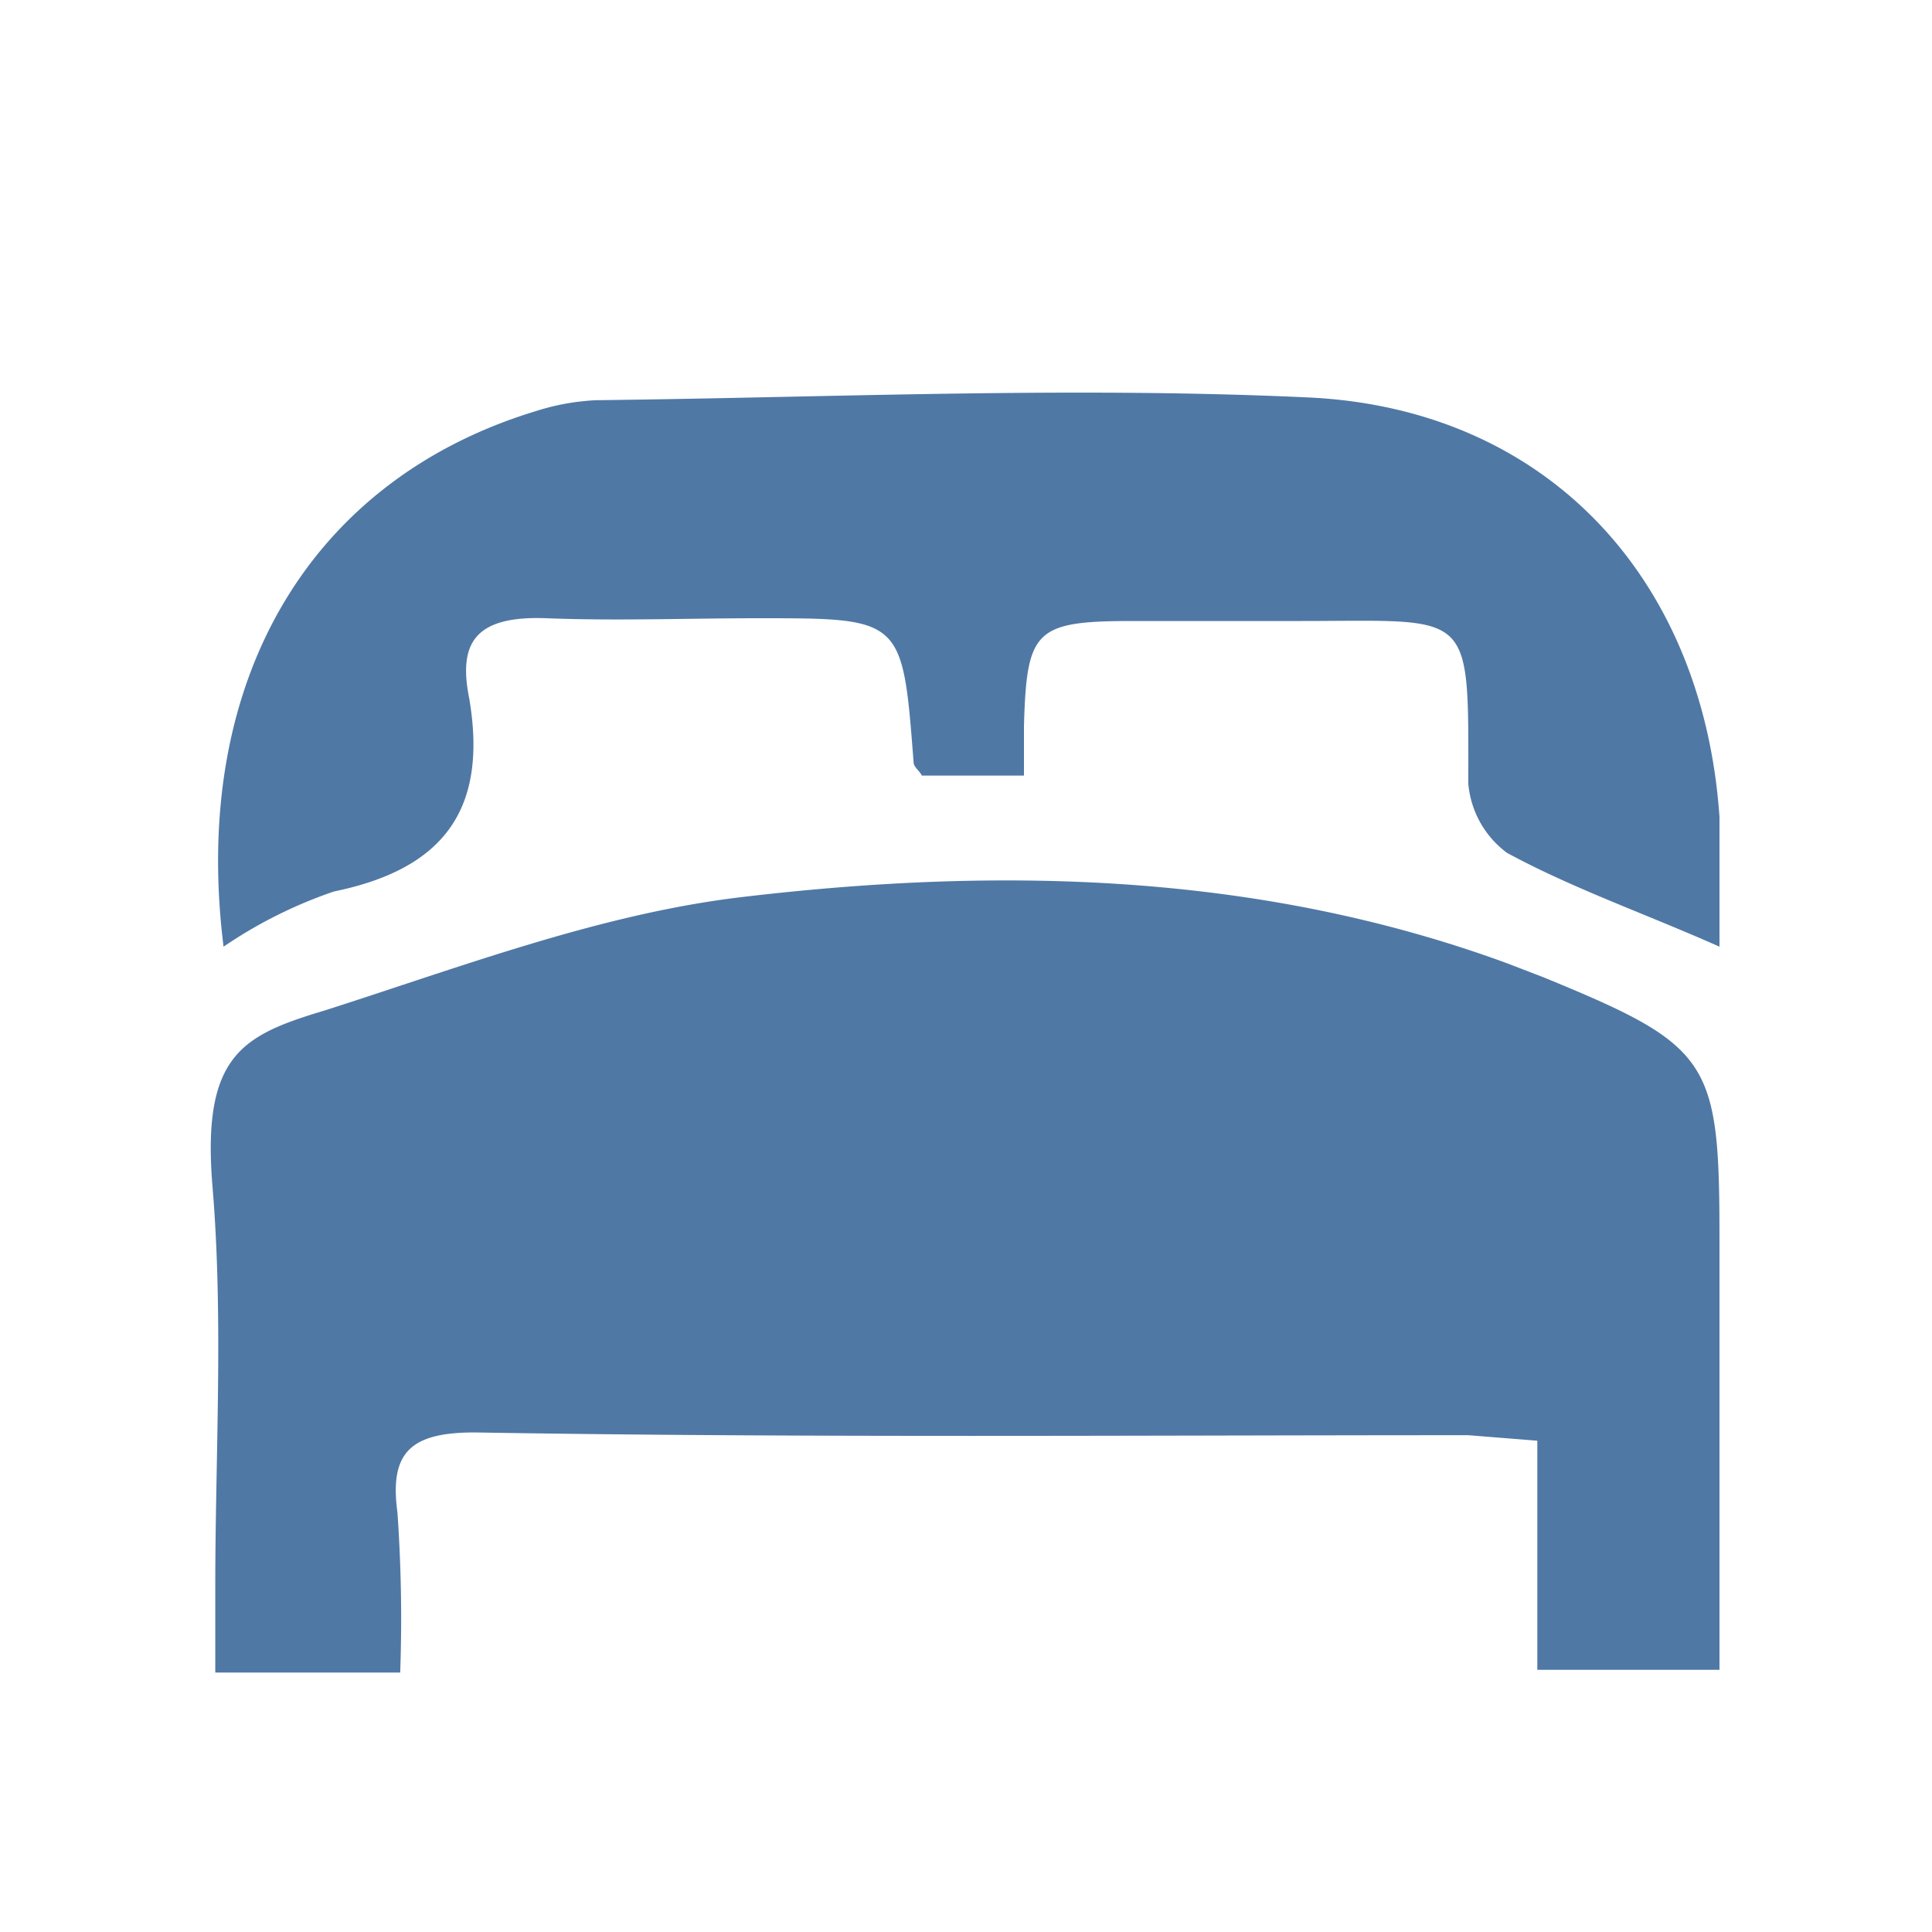
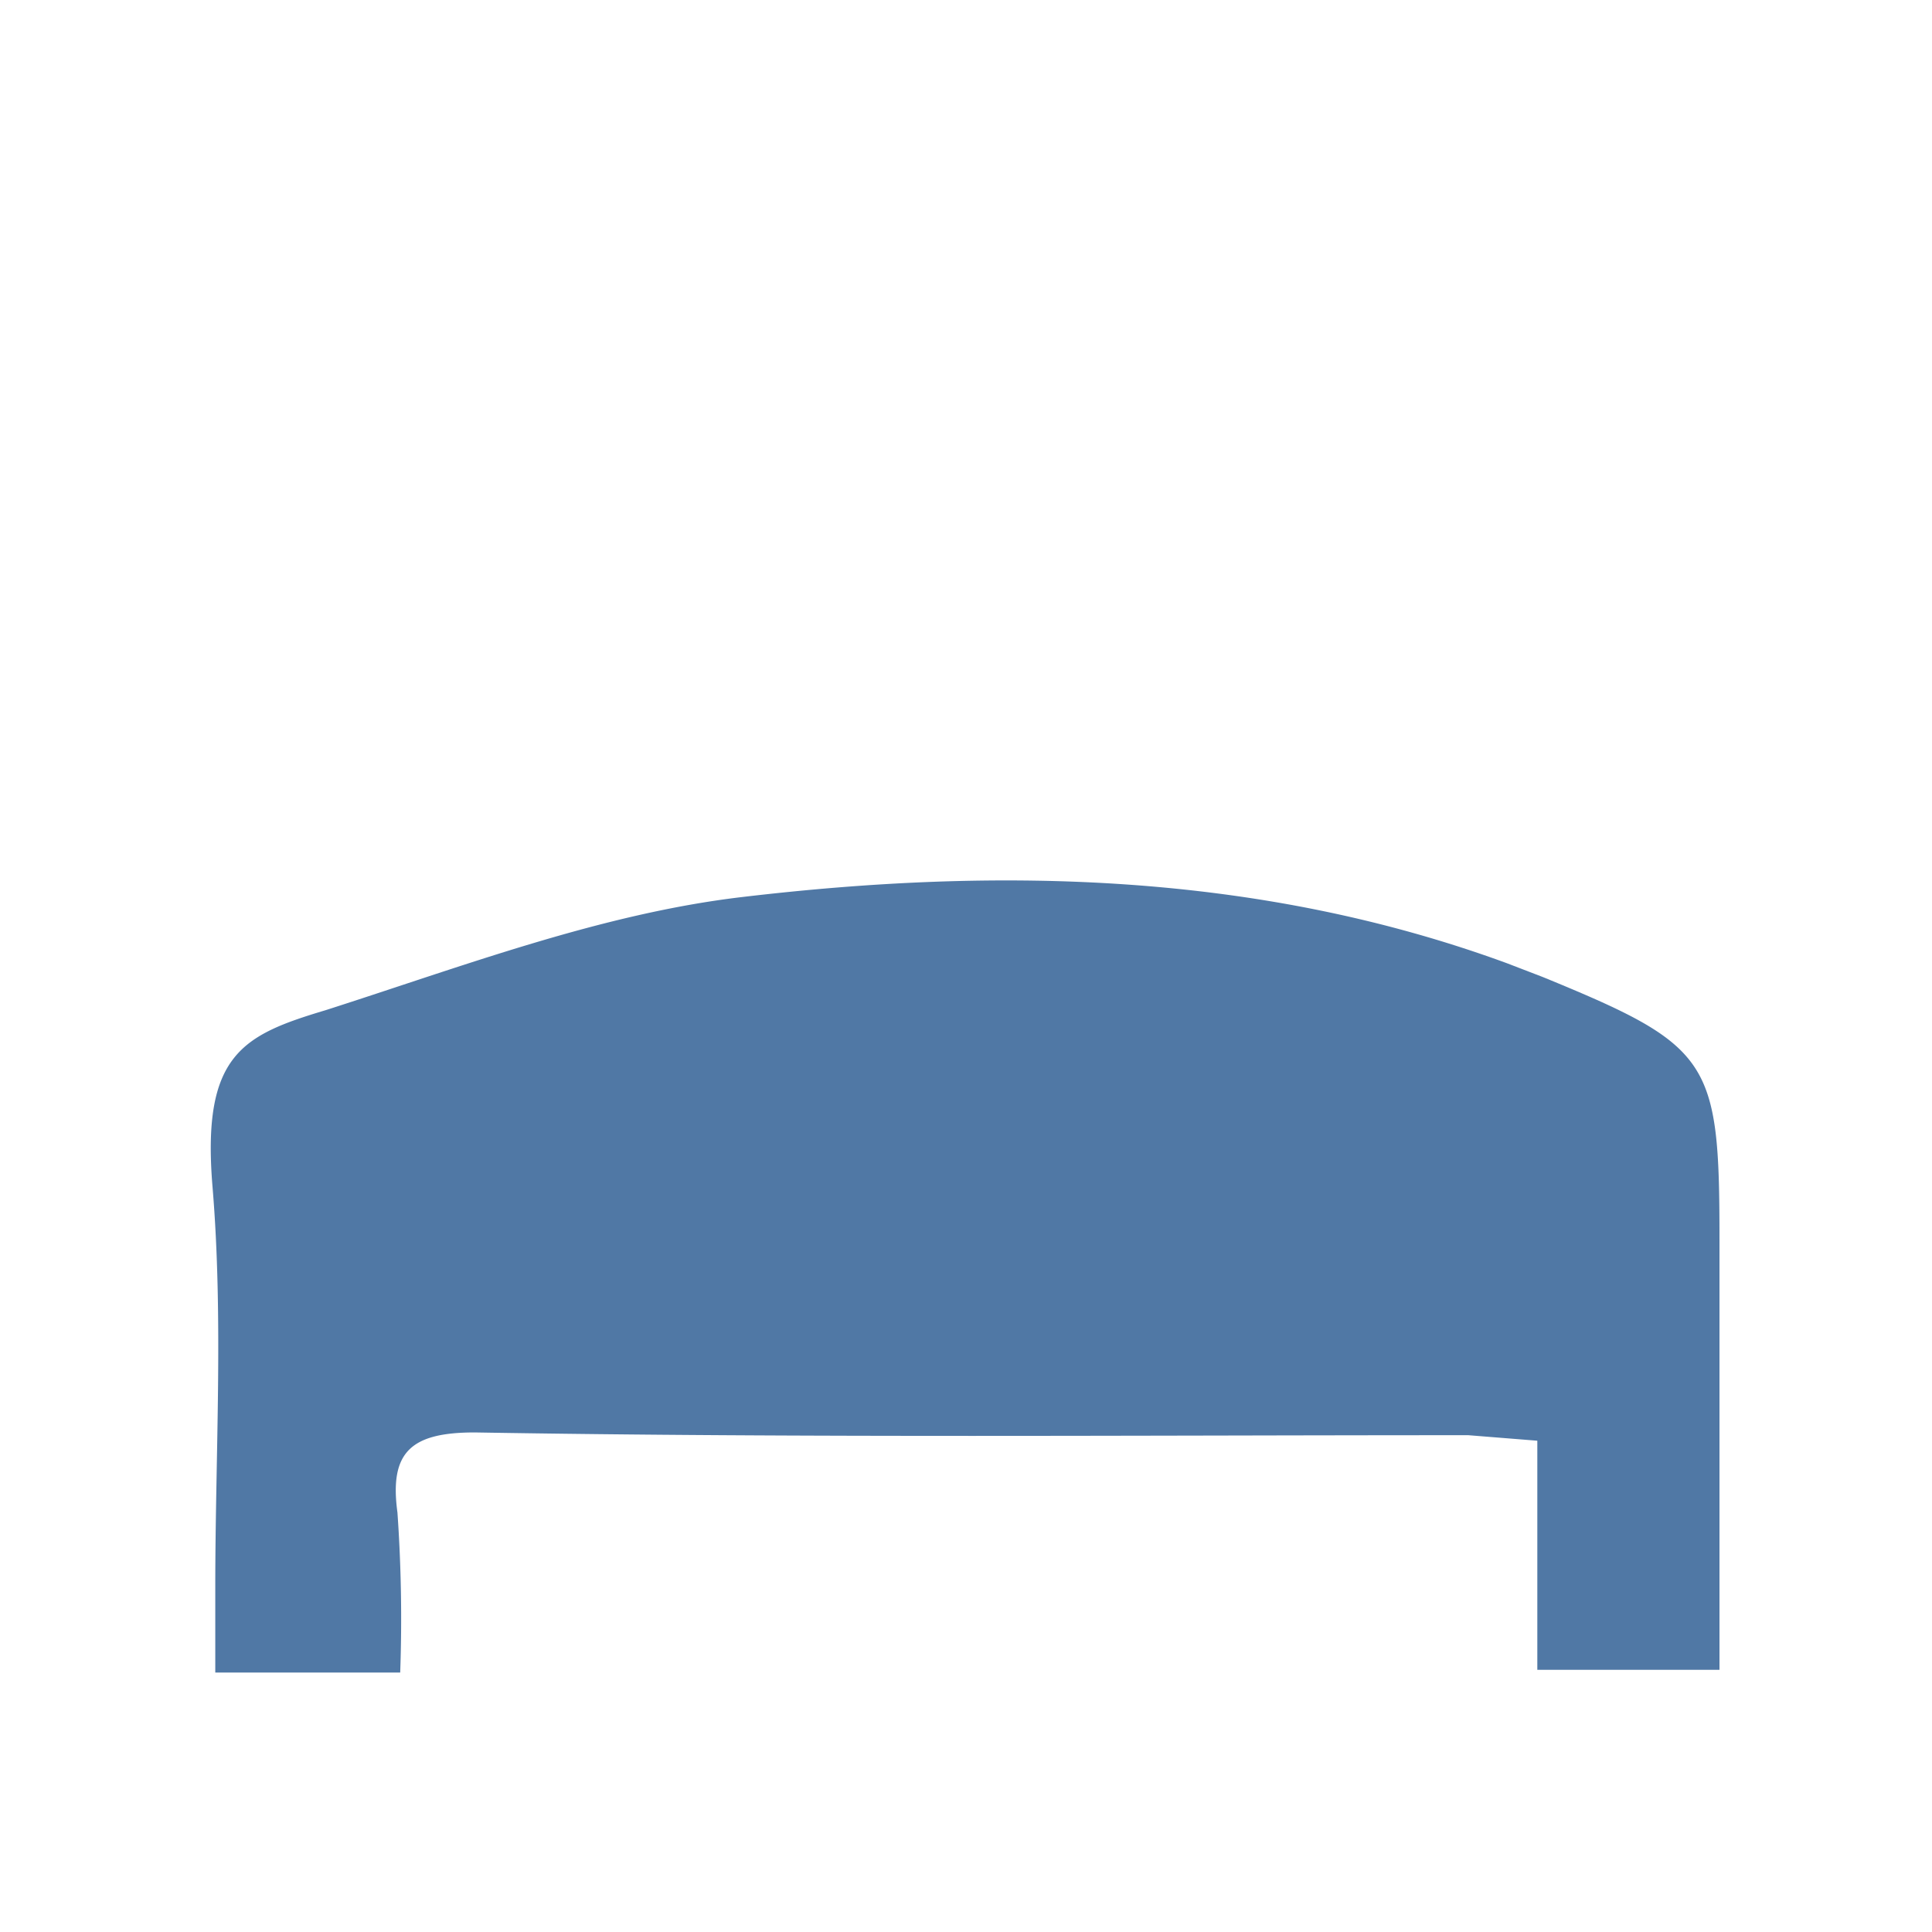
<svg xmlns="http://www.w3.org/2000/svg" width="70" height="70" viewBox="0 0 70 70">
  <defs>
    <style>.a{fill:#5078a5;}</style>
  </defs>
  <path class="a" d="M14.5,60.6H7.8V57.5c0-4.8.3-9.7-.1-14.5s1.1-5.5,4.1-6.4c5-1.6,10-3.5,15.1-4.1,9.3-1.1,18.7-.9,27.7,2.4l1.3.5c6.1,2.5,6.4,3,6.4,9.5V60.5H55.7V52.2L53.2,52c-12,0-24,.1-36-.1-2.3,0-3.1.7-2.8,2.9A55.1,55.1,0,0,1,14.5,60.6Z" />
-   <path class="a" d="M62.3,34.3c-2.7-1.2-5.3-2.1-7.7-3.4a3.5,3.5,0,0,1-1.4-2.5c0-6.4.2-5.9-6.1-5.9h-6c-3.6,0-3.9.3-4,3.8v1.8H33.4c-.1-.2-.3-.3-.3-.5-.4-5.2-.4-5.2-5.6-5.2-2.6,0-5.1.1-7.7,0s-3.2.9-2.8,2.9c.7,4.1-1,6.2-4.9,7a16.6,16.6,0,0,0-4,2c-1.2-9.6,3.1-16.9,11.3-19.4a8.5,8.5,0,0,1,2.2-.4c8.6-.1,17.2-.5,25.8-.1s14.3,6.5,14.9,15.2Z" />
</svg>